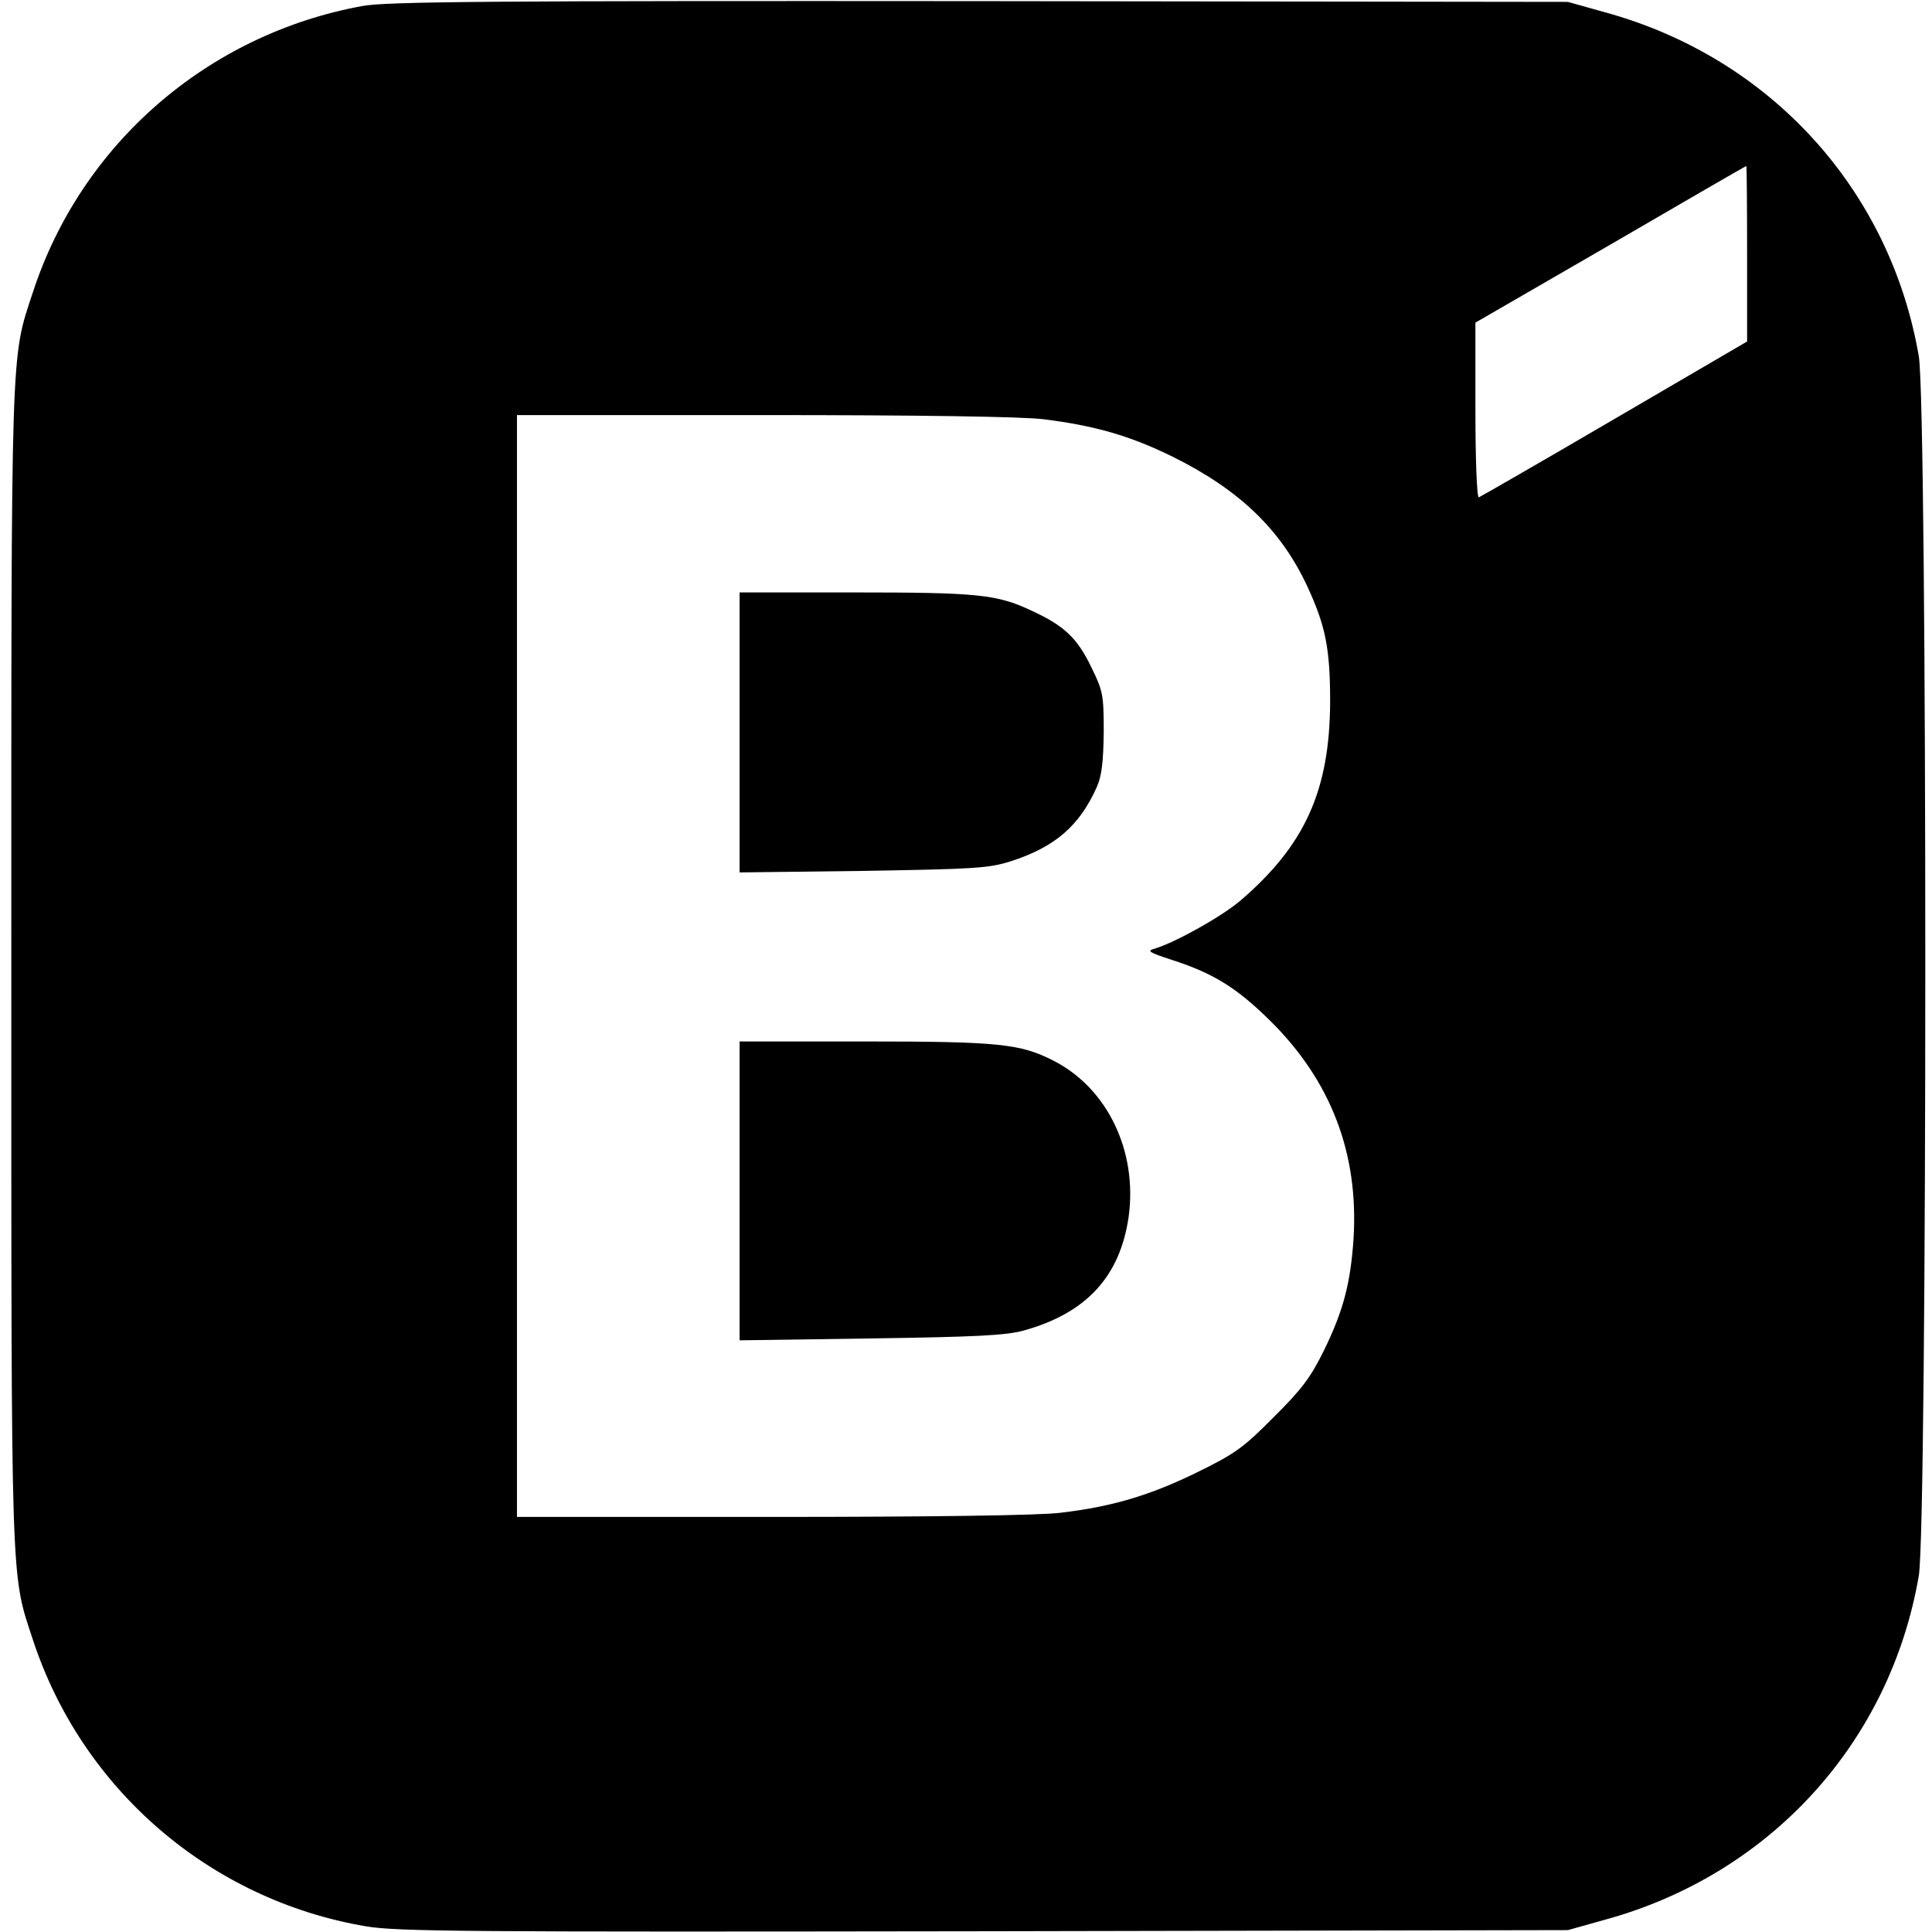
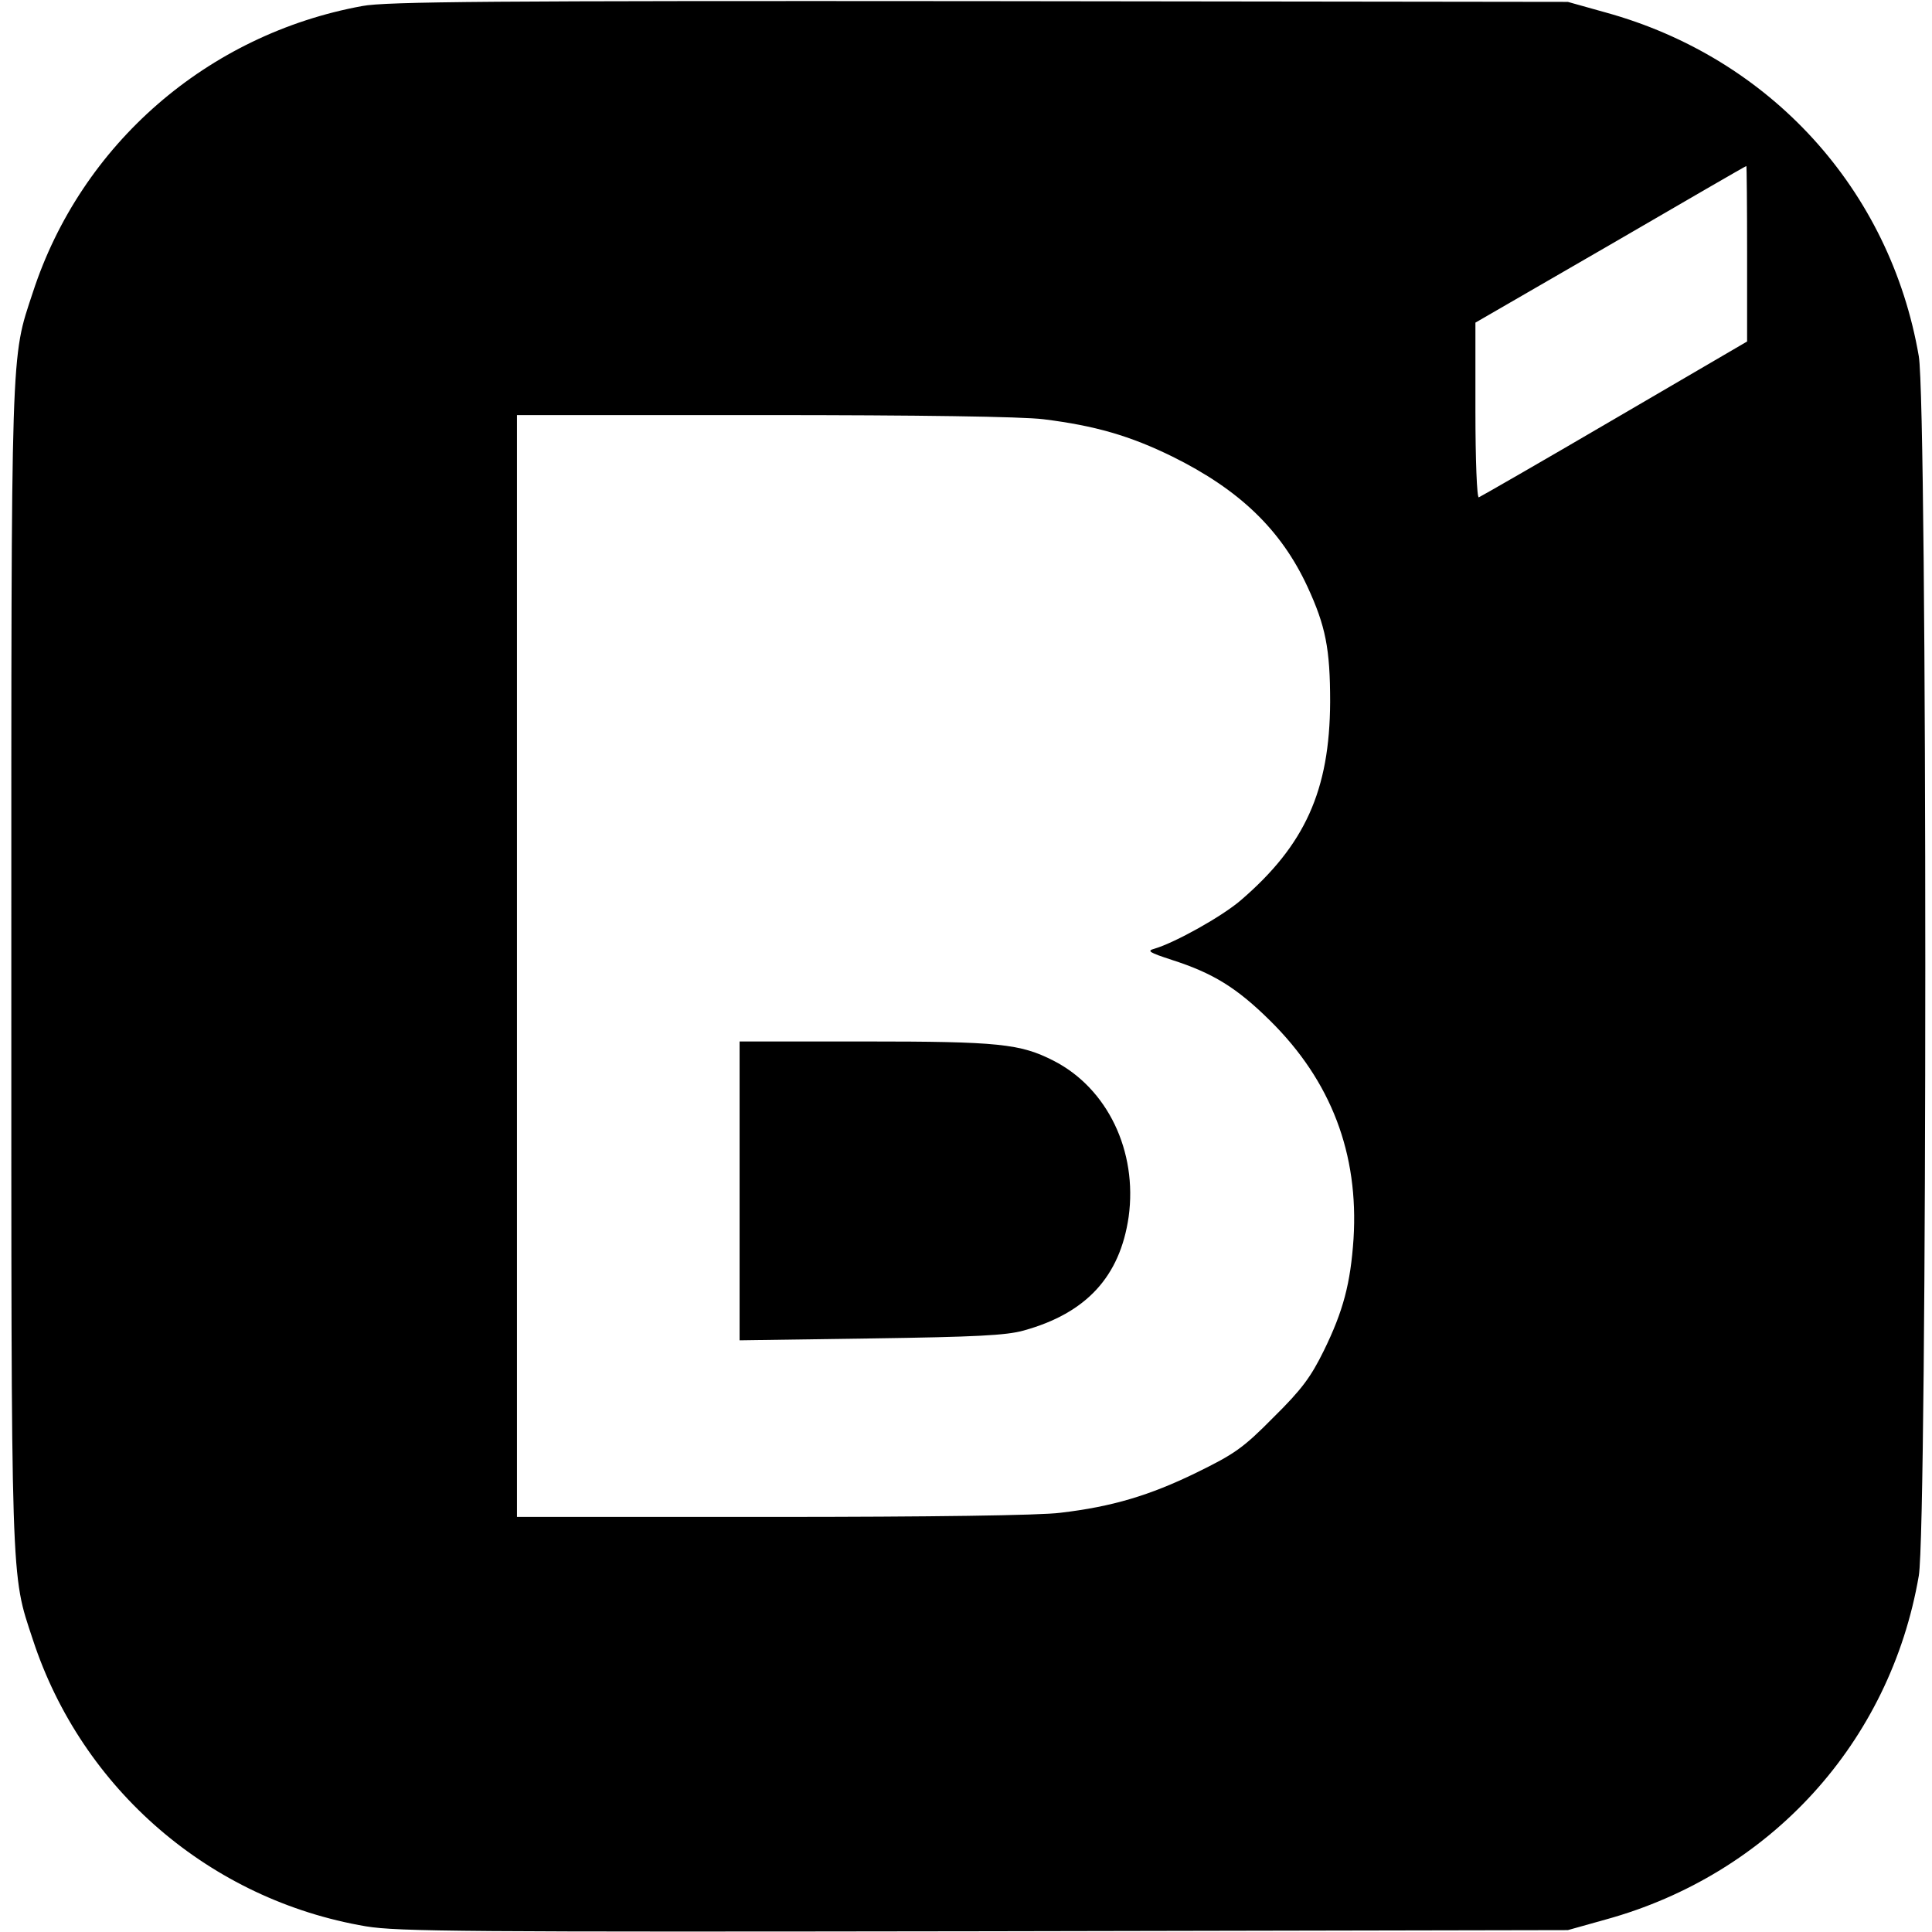
<svg xmlns="http://www.w3.org/2000/svg" version="1.0" width="512pt" height="512pt" viewBox="0 0 512 512" preserveAspectRatio="xMidYMid meet">
  <g transform="translate(0,512) scale(0.1,-0.1)" fill="#000000" stroke="none">
    <path d="M960 5104 c-410 -75 -745 -366 -873 -759 -59 -179 -57 -120 -57 -1785 0 -1665 -2 -1606 57 -1785 130 -397 470 -690 883 -760 85 -14 261 -15 1640 -13 l1545 3 100 28 c436 120 754 469 830 911 23 134 23 3098 0 3232 -76 442 -394 791 -830 911 l-100 28 -1560 2 c-1285 1 -1573 -1 -1635 -13z m3670 -656 l0 -233 -351 -205 c-193 -113 -355 -206 -360 -208 -5 -2 -9 99 -9 230 l0 233 358 207 c196 114 358 208 360 208 1 0 2 -105 2 -232z m-1865 -439 c137 -17 230 -44 342 -99 178 -88 288 -194 358 -345 48 -104 60 -164 60 -305 -1 -235 -67 -380 -237 -526 -50 -43 -174 -112 -228 -128 -22 -6 -15 -10 46 -30 109 -35 172 -74 260 -161 162 -160 235 -353 221 -578 -8 -118 -27 -191 -79 -297 -34 -69 -58 -102 -133 -176 -81 -82 -103 -97 -205 -147 -123 -60 -223 -90 -360 -106 -52 -7 -348 -11 -762 -11 l-678 0 0 1460 0 1460 653 0 c414 0 685 -4 742 -11z" />
-     <path d="M1960 3179 l0 -371 328 4 c298 5 333 7 392 26 117 38 181 94 227 197 13 30 17 67 18 145 0 99 -2 109 -33 172 -37 77 -72 110 -157 149 -92 44 -144 49 -471 49 l-304 0 0 -371z" />
    <path d="M1960 1964 l0 -396 348 5 c277 4 359 8 405 21 166 46 255 143 278 301 24 174 -56 341 -199 414 -88 45 -146 51 -499 51 l-333 0 0 -396z" />
  </g>
</svg>